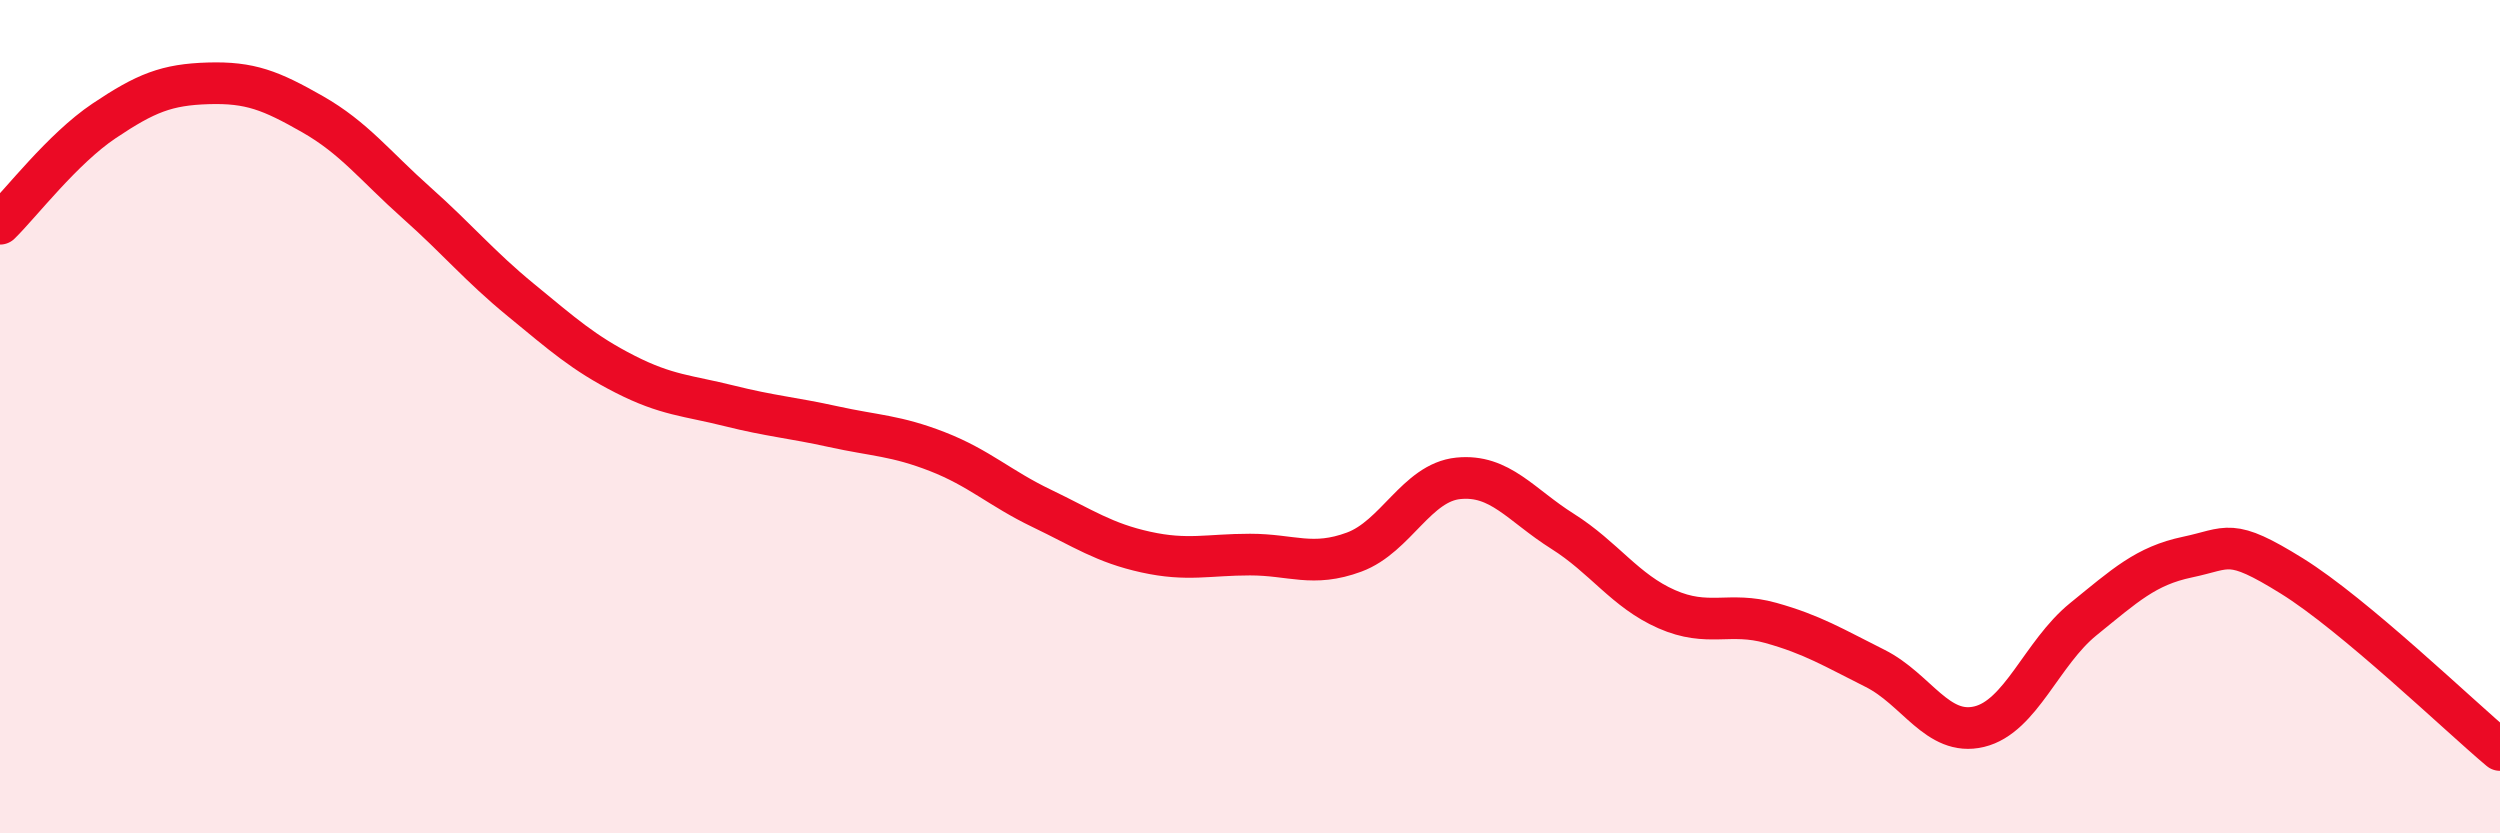
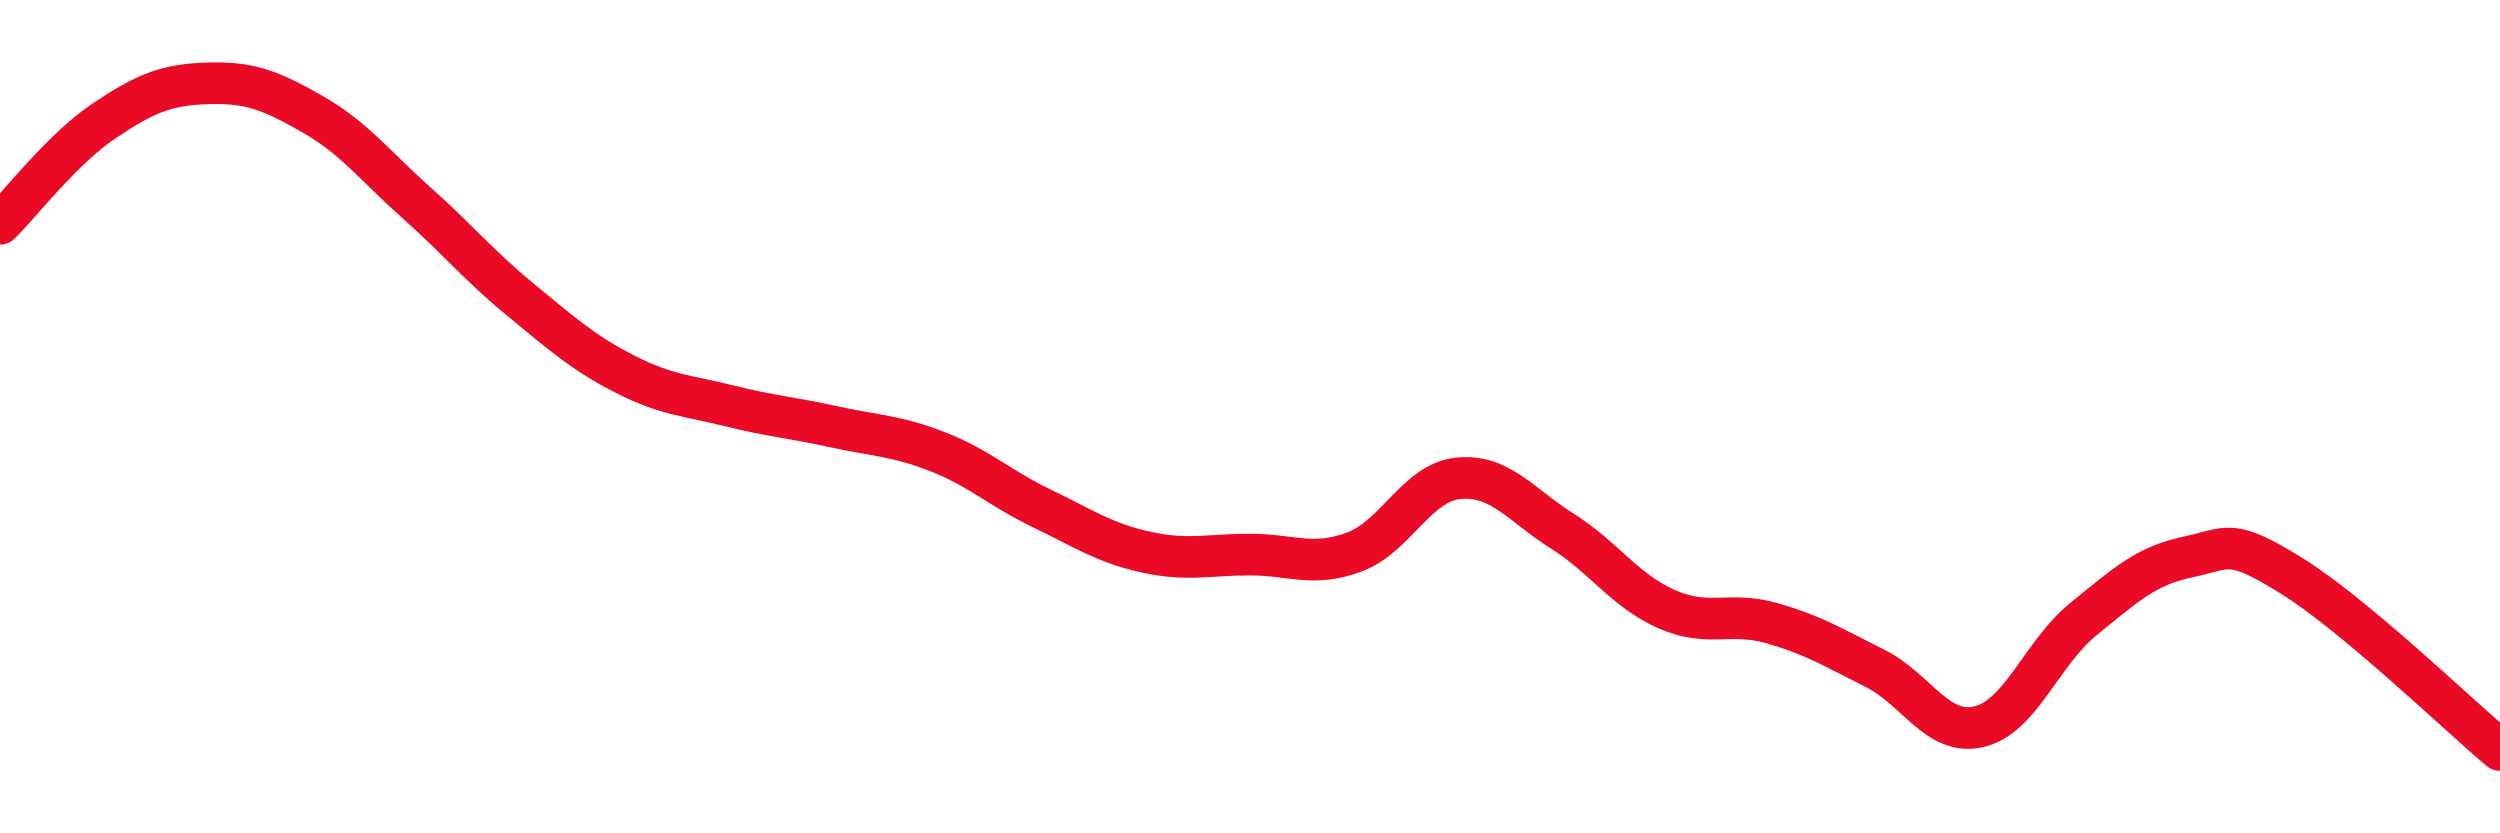
<svg xmlns="http://www.w3.org/2000/svg" width="60" height="20" viewBox="0 0 60 20">
-   <path d="M 0,5.37 C 0.5,4.88 1.5,3.57 2.5,2.9 C 3.5,2.23 4,2.03 5,2 C 6,1.97 6.5,2.17 7.5,2.74 C 8.5,3.31 9,3.98 10,4.87 C 11,5.76 11.5,6.38 12.5,7.2 C 13.5,8.02 14,8.47 15,8.98 C 16,9.49 16.5,9.49 17.5,9.74 C 18.5,9.99 19,10.02 20,10.24 C 21,10.46 21.5,10.45 22.5,10.84 C 23.5,11.23 24,11.72 25,12.2 C 26,12.68 26.5,13.03 27.5,13.25 C 28.5,13.47 29,13.31 30,13.31 C 31,13.31 31.5,13.62 32.5,13.25 C 33.5,12.88 34,11.58 35,11.48 C 36,11.38 36.5,12.12 37.5,12.75 C 38.5,13.38 39,14.18 40,14.62 C 41,15.06 41.5,14.67 42.5,14.95 C 43.5,15.23 44,15.54 45,16.04 C 46,16.54 46.5,17.68 47.5,17.44 C 48.5,17.2 49,15.67 50,14.86 C 51,14.05 51.5,13.58 52.5,13.37 C 53.5,13.16 53.5,12.89 55,13.82 C 56.5,14.75 59,17.16 60,18L60 20L0 20Z" fill="#EB0A25" opacity="0.1" stroke-linecap="round" stroke-linejoin="round" />
  <path d="M 0,5.37 C 0.5,4.88 1.5,3.57 2.5,2.9 C 3.5,2.23 4,2.03 5,2 C 6,1.97 6.5,2.17 7.5,2.74 C 8.5,3.31 9,3.98 10,4.87 C 11,5.76 11.5,6.38 12.5,7.2 C 13.5,8.02 14,8.47 15,8.98 C 16,9.49 16.5,9.49 17.5,9.74 C 18.5,9.99 19,10.02 20,10.24 C 21,10.46 21.5,10.45 22.5,10.84 C 23.5,11.23 24,11.72 25,12.2 C 26,12.68 26.5,13.03 27.5,13.25 C 28.5,13.47 29,13.31 30,13.31 C 31,13.31 31.5,13.62 32.5,13.25 C 33.5,12.88 34,11.58 35,11.48 C 36,11.38 36.5,12.12 37.5,12.75 C 38.5,13.38 39,14.18 40,14.62 C 41,15.06 41.5,14.67 42.5,14.95 C 43.5,15.23 44,15.54 45,16.04 C 46,16.54 46.5,17.68 47.5,17.44 C 48.5,17.2 49,15.67 50,14.86 C 51,14.05 51.5,13.58 52.5,13.37 C 53.5,13.16 53.5,12.89 55,13.82 C 56.5,14.75 59,17.16 60,18" stroke="#EB0A25" stroke-width="1" fill="none" stroke-linecap="round" stroke-linejoin="round" />
</svg>